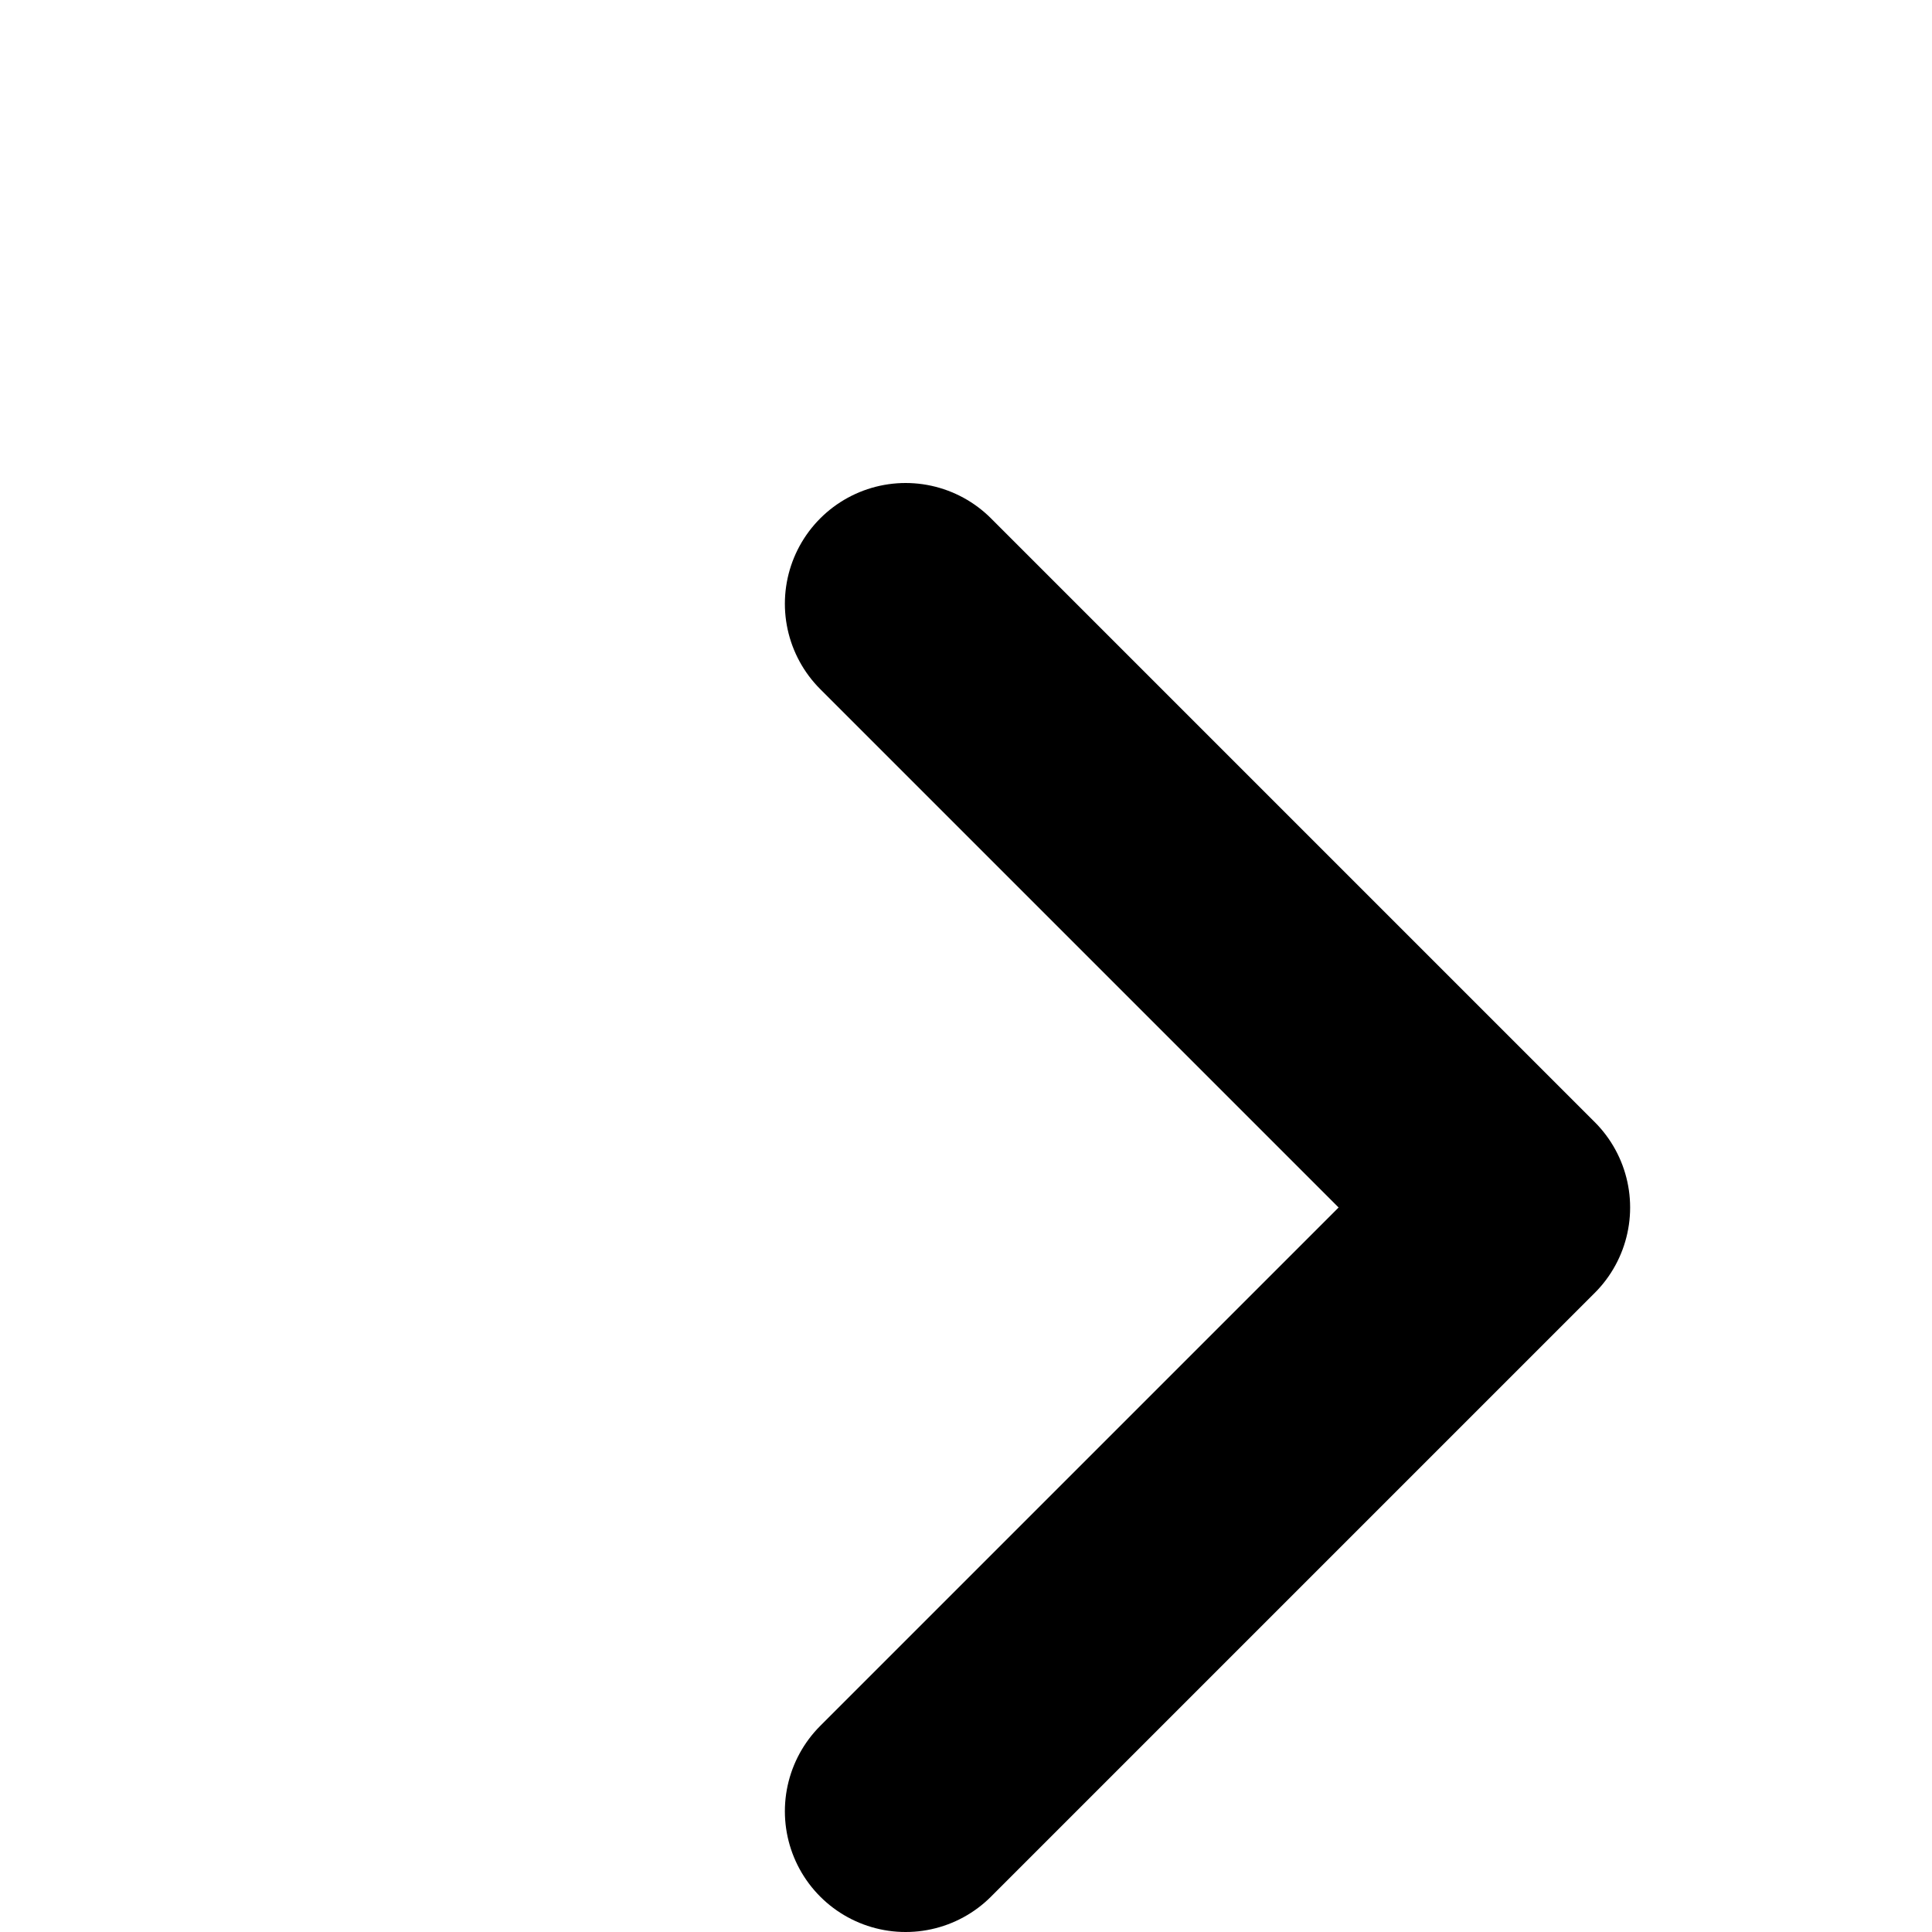
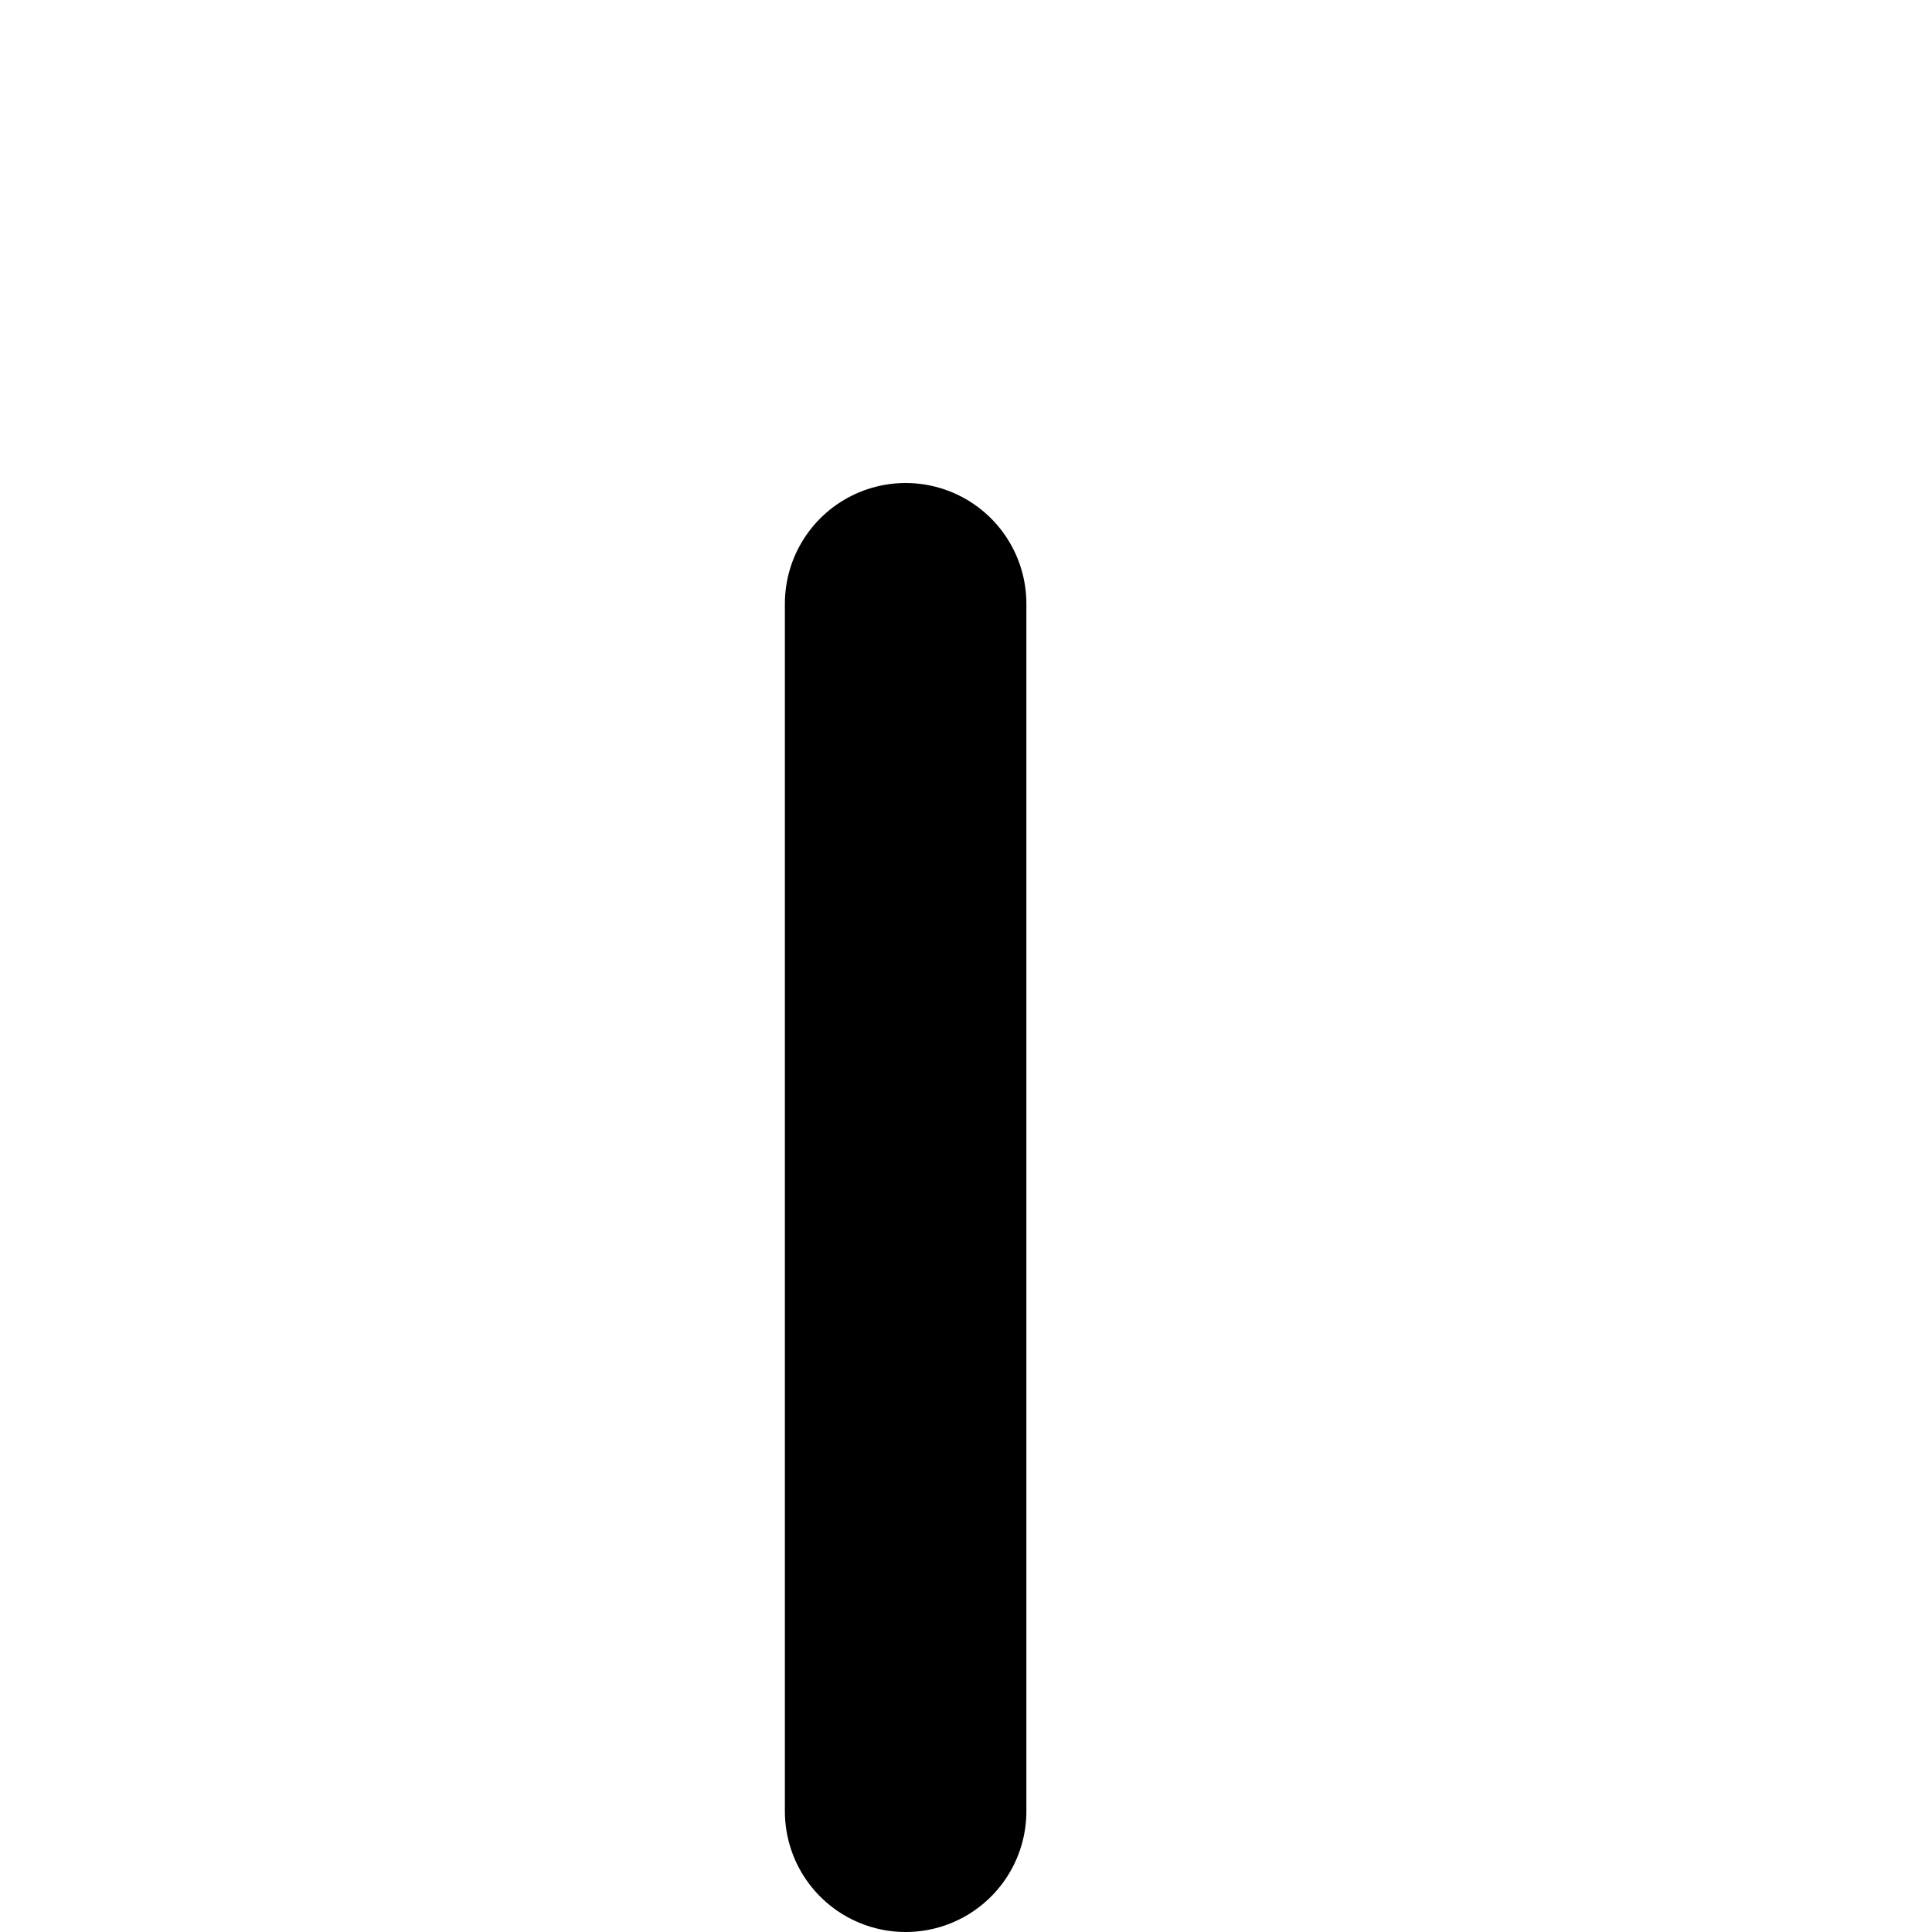
<svg xmlns="http://www.w3.org/2000/svg" width="16" height="16" viewBox="0 0 16 16" fill="none" stroke="currentColor">
-   <path d="M7.5 15L12.5 10L7.5 5" stroke-width="2" stroke-linecap="round" stroke-linejoin="round" />
+   <path d="M7.5 15L7.5 5" stroke-width="2" stroke-linecap="round" stroke-linejoin="round" />
</svg>